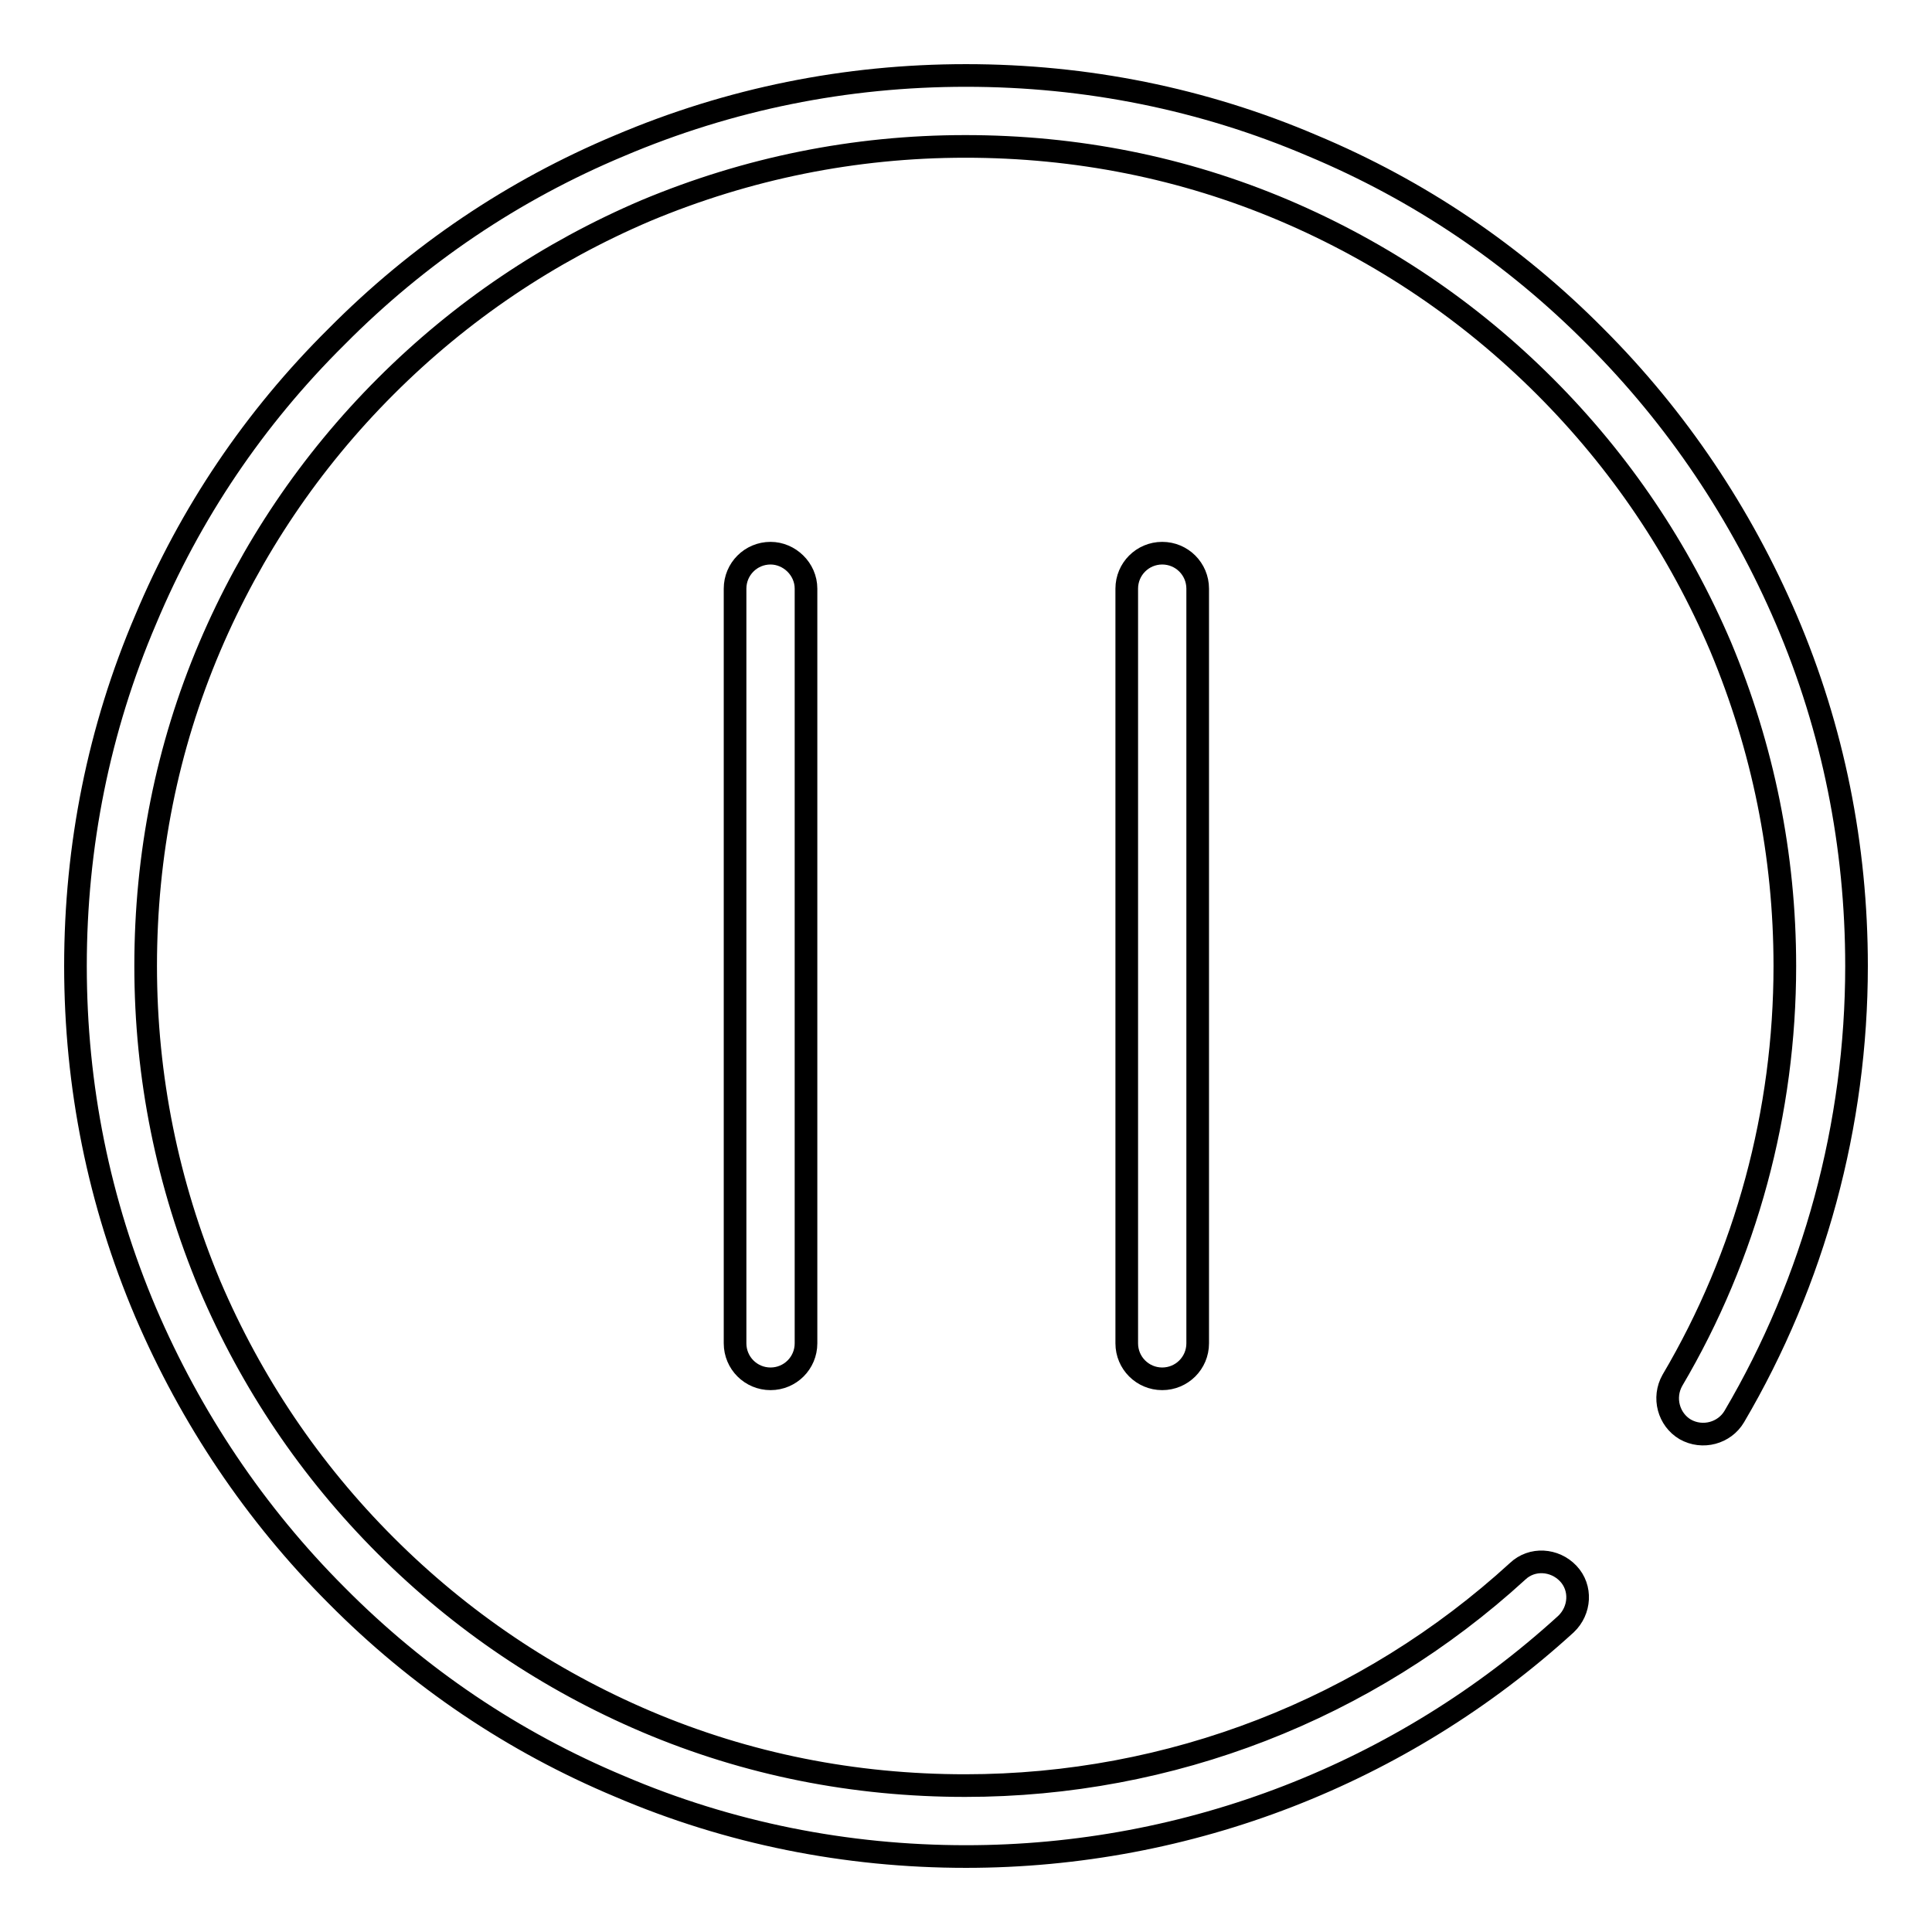
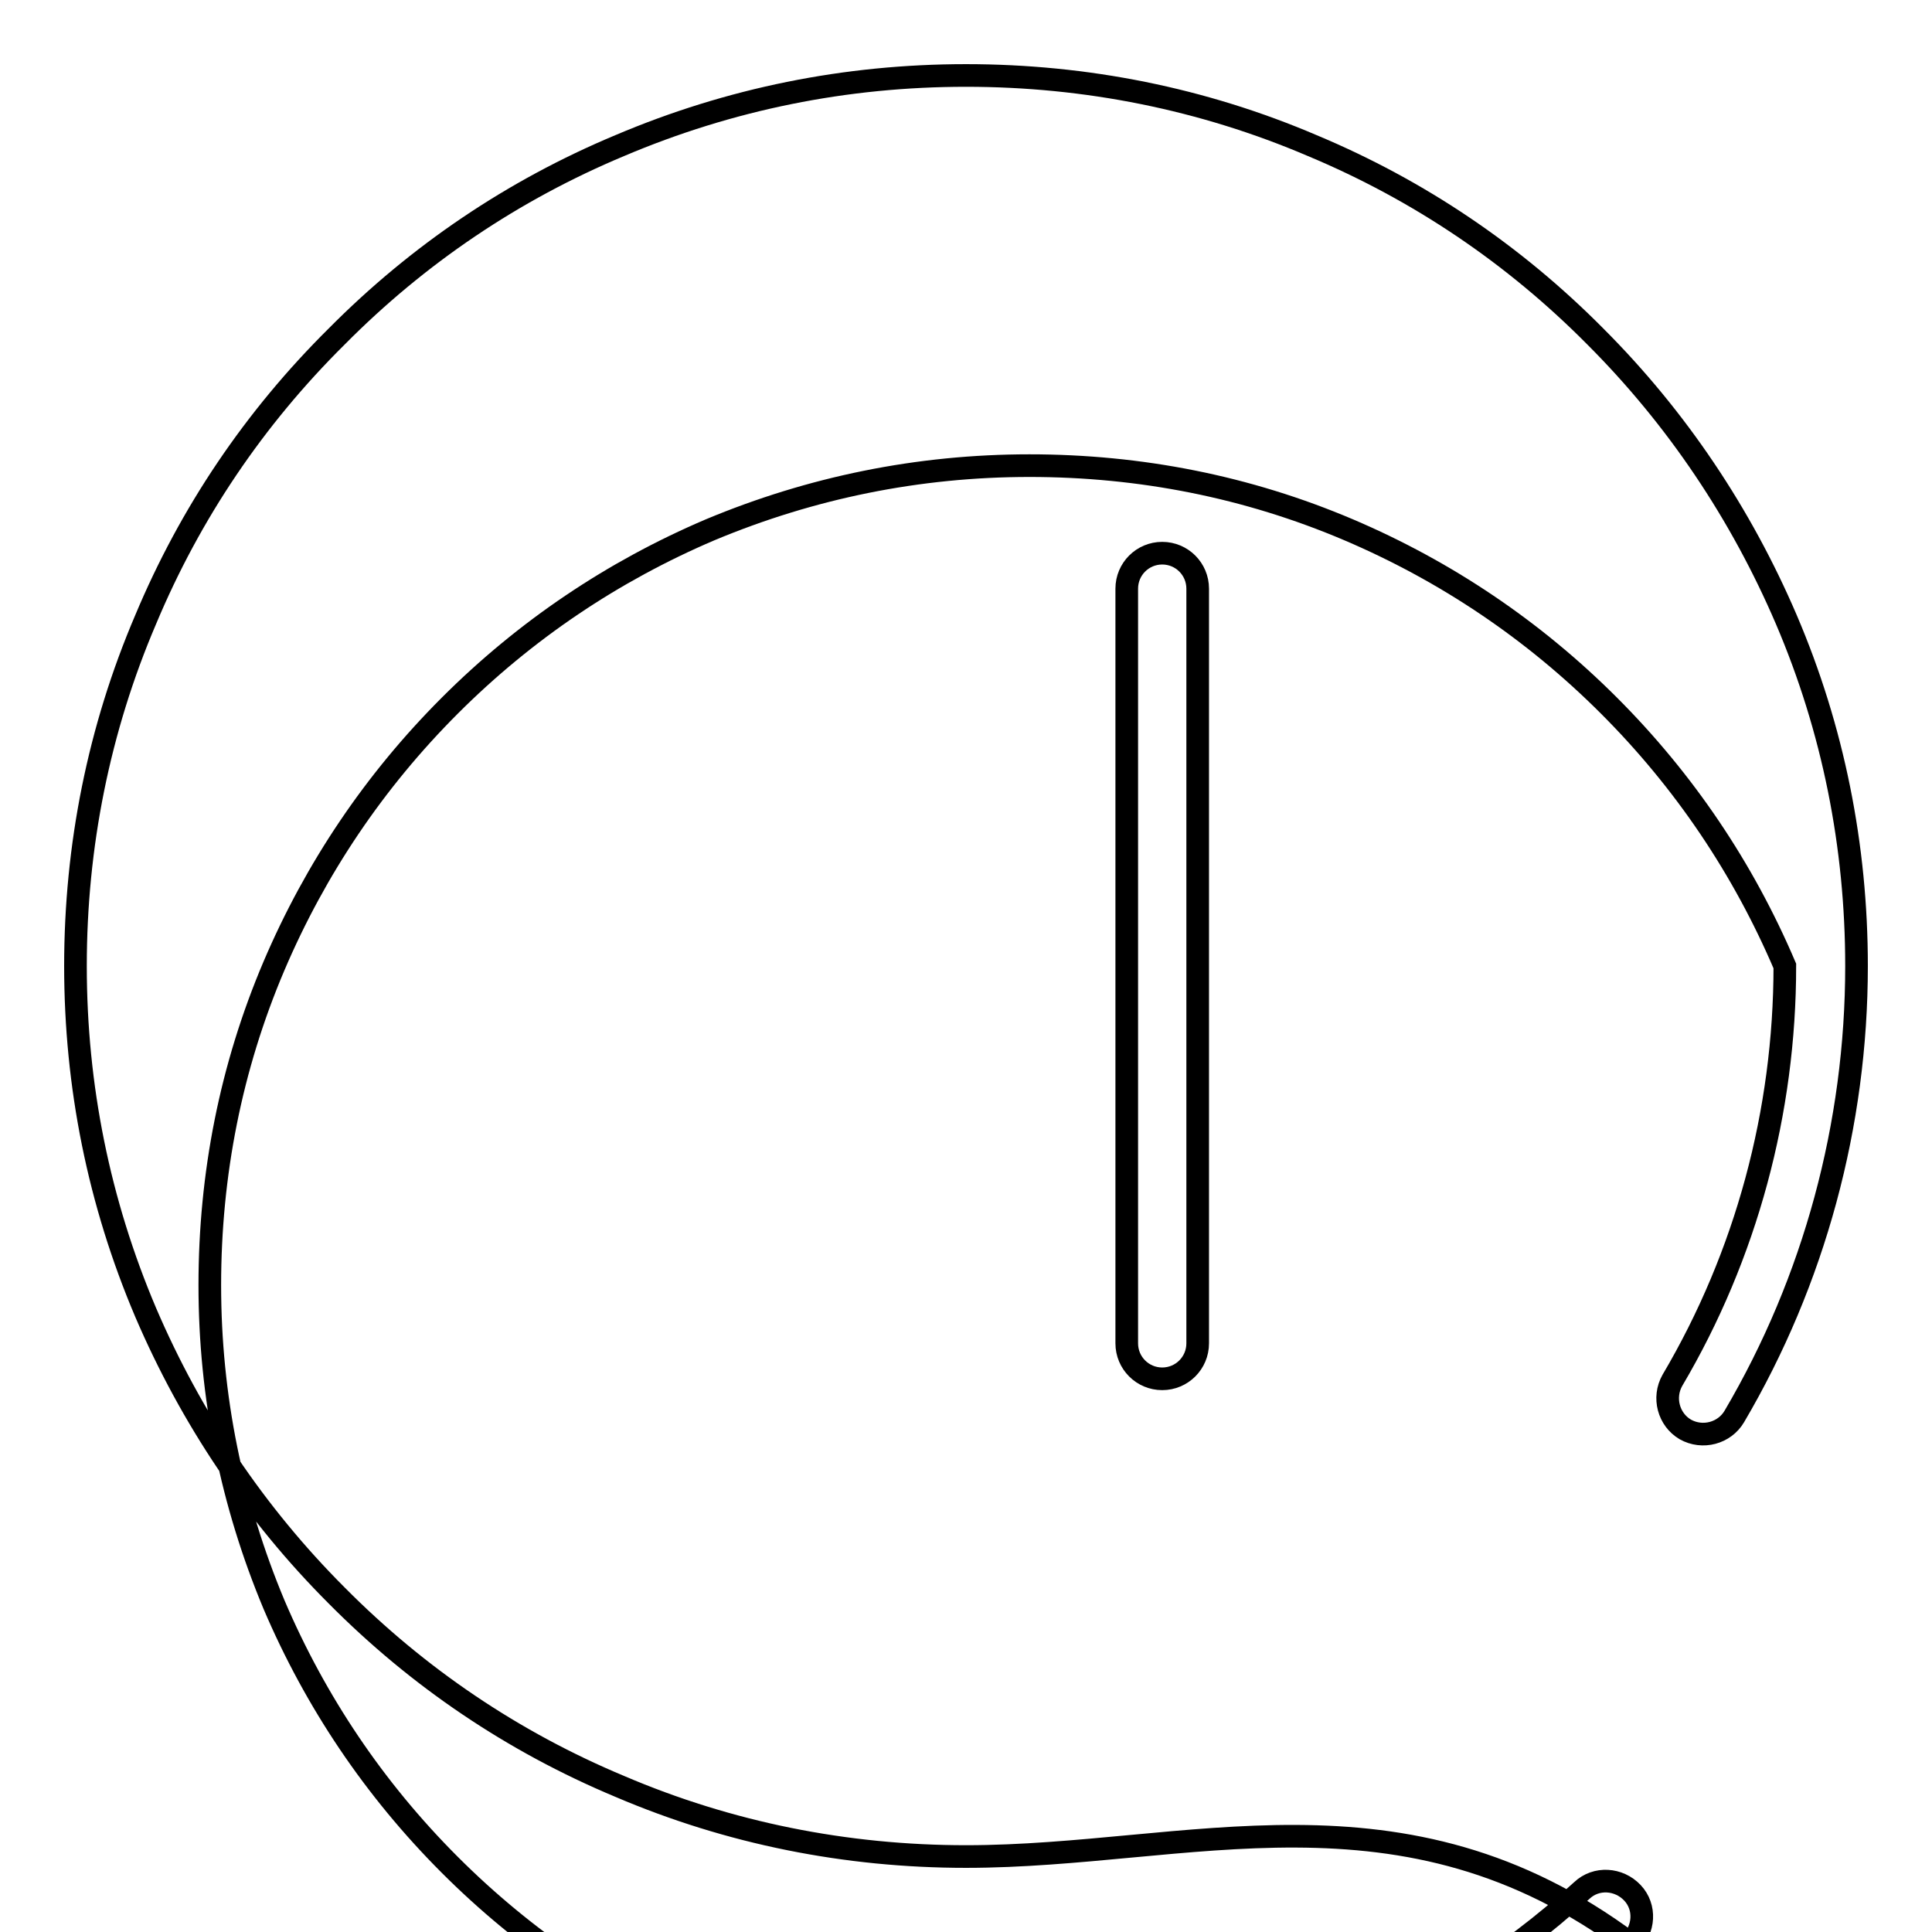
<svg xmlns="http://www.w3.org/2000/svg" version="1.1" x="0px" y="0px" viewBox="0 0 256 256" enable-background="new 0 0 256 256" xml:space="preserve">
  <g>
    <g>
-       <path stroke-width="3" fill-opacity="0" stroke="#000000" d="M246,128c0,21-5.6,41.7-16.2,59.7c-1.3,2.2-4.2,3-6.5,1.7c-2.2-1.3-3-4.2-1.7-6.5c9.8-16.6,14.9-35.6,14.9-54.9c0-14.7-2.9-28.9-8.5-42.3c-5.5-12.9-13.3-24.5-23.3-34.5c-10-10-21.6-17.8-34.5-23.3c-13.4-5.7-27.6-8.5-42.3-8.5c-14.7,0-28.9,2.9-42.3,8.5c-12.9,5.5-24.5,13.3-34.5,23.3c-10,10-17.8,21.6-23.3,34.5c-5.7,13.4-8.5,27.6-8.5,42.3c0,14.7,2.9,28.9,8.5,42.3c5.5,12.9,13.3,24.5,23.3,34.5c10,10,21.6,17.8,34.5,23.3c13.4,5.7,27.6,8.5,42.3,8.5c27.2,0,53.2-10.1,73.2-28.4c1.9-1.8,4.9-1.6,6.7,0.3c1.8,1.9,1.6,4.9-0.3,6.7C185.8,235,157.5,246,128,246c-15.9,0-31.4-3.1-45.9-9.3c-14.1-5.9-26.7-14.4-37.5-25.3c-10.8-10.8-19.3-23.5-25.3-37.5c-6.2-14.6-9.3-30-9.3-45.9s3.1-31.4,9.3-45.9C25.2,68,33.7,55.4,44.6,44.6C55.4,33.7,68,25.2,82.1,19.3c14.6-6.2,30-9.3,45.9-9.3s31.4,3.1,45.9,9.3c14.1,5.9,26.7,14.4,37.5,25.3c10.8,10.8,19.3,23.5,25.3,37.5C242.9,96.6,246,112.1,246,128z" />
-       <path stroke-width="3" fill-opacity="0" stroke="#000000" d="M106.8,78v100c0,2.6-2.1,4.7-4.7,4.7c-2.6,0-4.7-2.1-4.7-4.7V78c0-2.6,2.1-4.7,4.7-4.7C104.6,73.3,106.8,75.4,106.8,78z" />
+       <path stroke-width="3" fill-opacity="0" stroke="#000000" d="M246,128c0,21-5.6,41.7-16.2,59.7c-1.3,2.2-4.2,3-6.5,1.7c-2.2-1.3-3-4.2-1.7-6.5c9.8-16.6,14.9-35.6,14.9-54.9c-5.5-12.9-13.3-24.5-23.3-34.5c-10-10-21.6-17.8-34.5-23.3c-13.4-5.7-27.6-8.5-42.3-8.5c-14.7,0-28.9,2.9-42.3,8.5c-12.9,5.5-24.5,13.3-34.5,23.3c-10,10-17.8,21.6-23.3,34.5c-5.7,13.4-8.5,27.6-8.5,42.3c0,14.7,2.9,28.9,8.5,42.3c5.5,12.9,13.3,24.5,23.3,34.5c10,10,21.6,17.8,34.5,23.3c13.4,5.7,27.6,8.5,42.3,8.5c27.2,0,53.2-10.1,73.2-28.4c1.9-1.8,4.9-1.6,6.7,0.3c1.8,1.9,1.6,4.9-0.3,6.7C185.8,235,157.5,246,128,246c-15.9,0-31.4-3.1-45.9-9.3c-14.1-5.9-26.7-14.4-37.5-25.3c-10.8-10.8-19.3-23.5-25.3-37.5c-6.2-14.6-9.3-30-9.3-45.9s3.1-31.4,9.3-45.9C25.2,68,33.7,55.4,44.6,44.6C55.4,33.7,68,25.2,82.1,19.3c14.6-6.2,30-9.3,45.9-9.3s31.4,3.1,45.9,9.3c14.1,5.9,26.7,14.4,37.5,25.3c10.8,10.8,19.3,23.5,25.3,37.5C242.9,96.6,246,112.1,246,128z" />
      <path stroke-width="3" fill-opacity="0" stroke="#000000" d="M158.7,78v100c0,2.6-2.1,4.7-4.7,4.7c-2.6,0-4.7-2.1-4.7-4.7V78c0-2.6,2.1-4.7,4.7-4.7C156.6,73.3,158.7,75.4,158.7,78z" />
    </g>
  </g>
</svg>